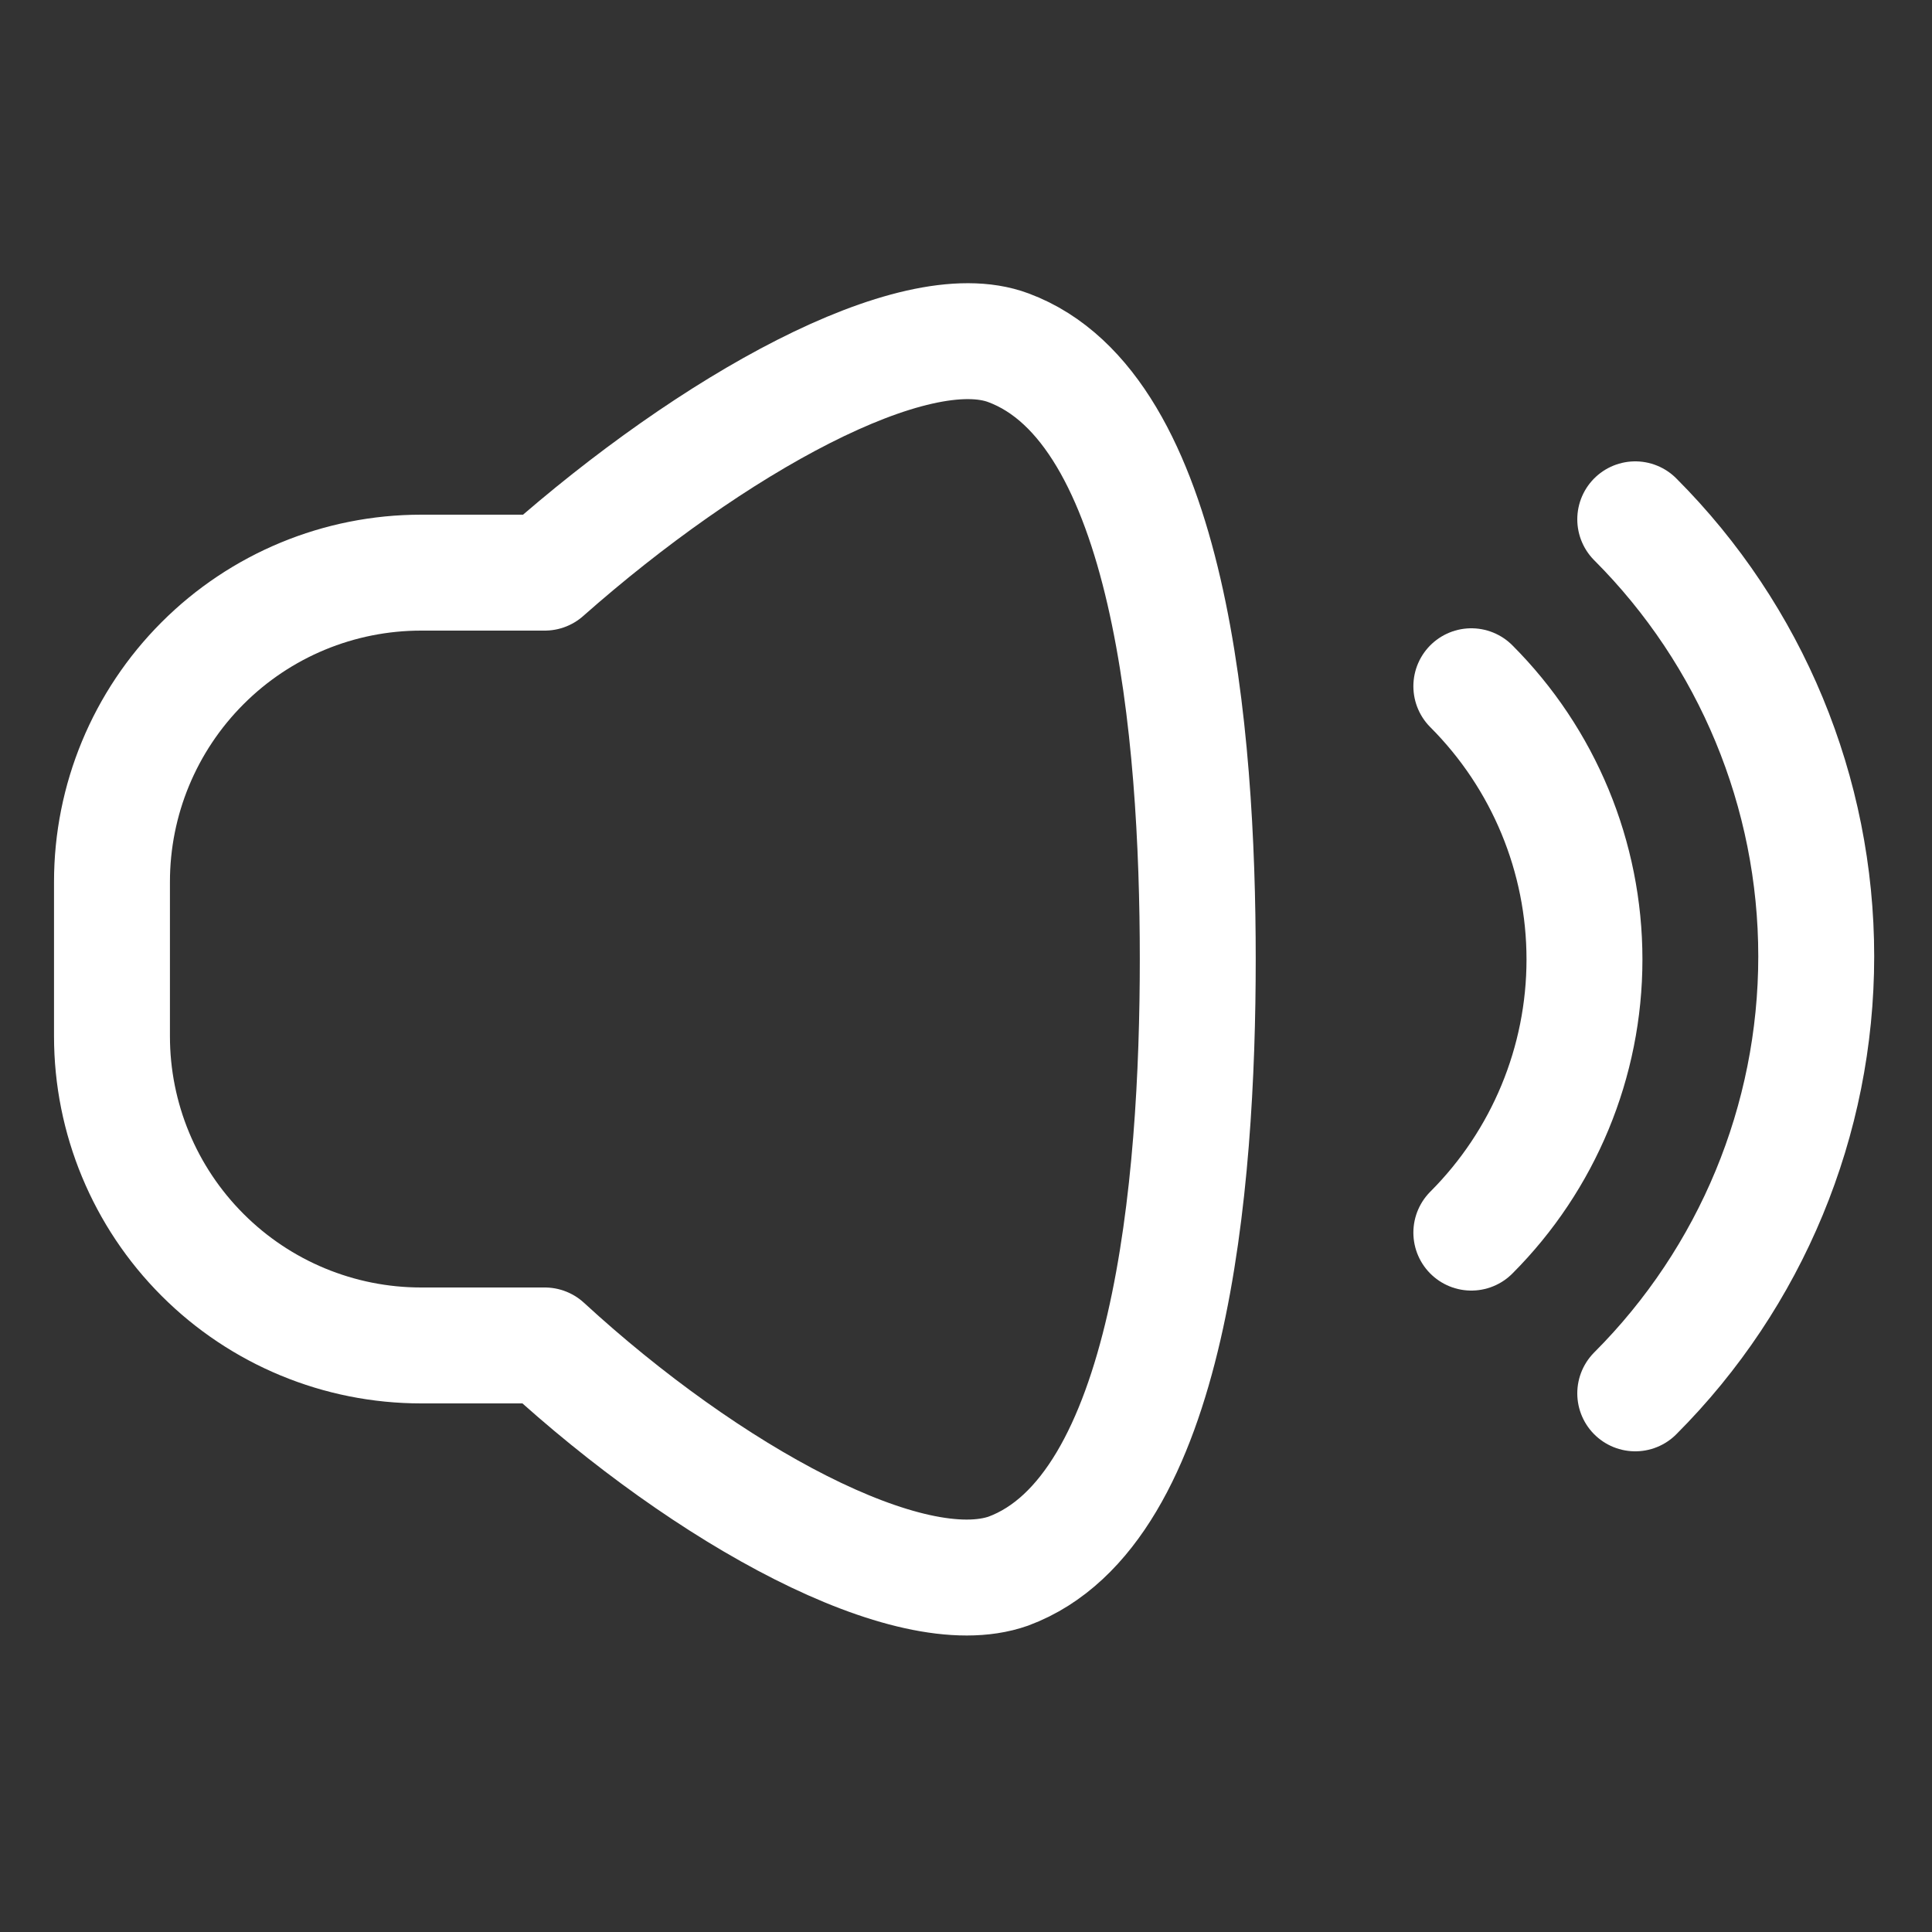
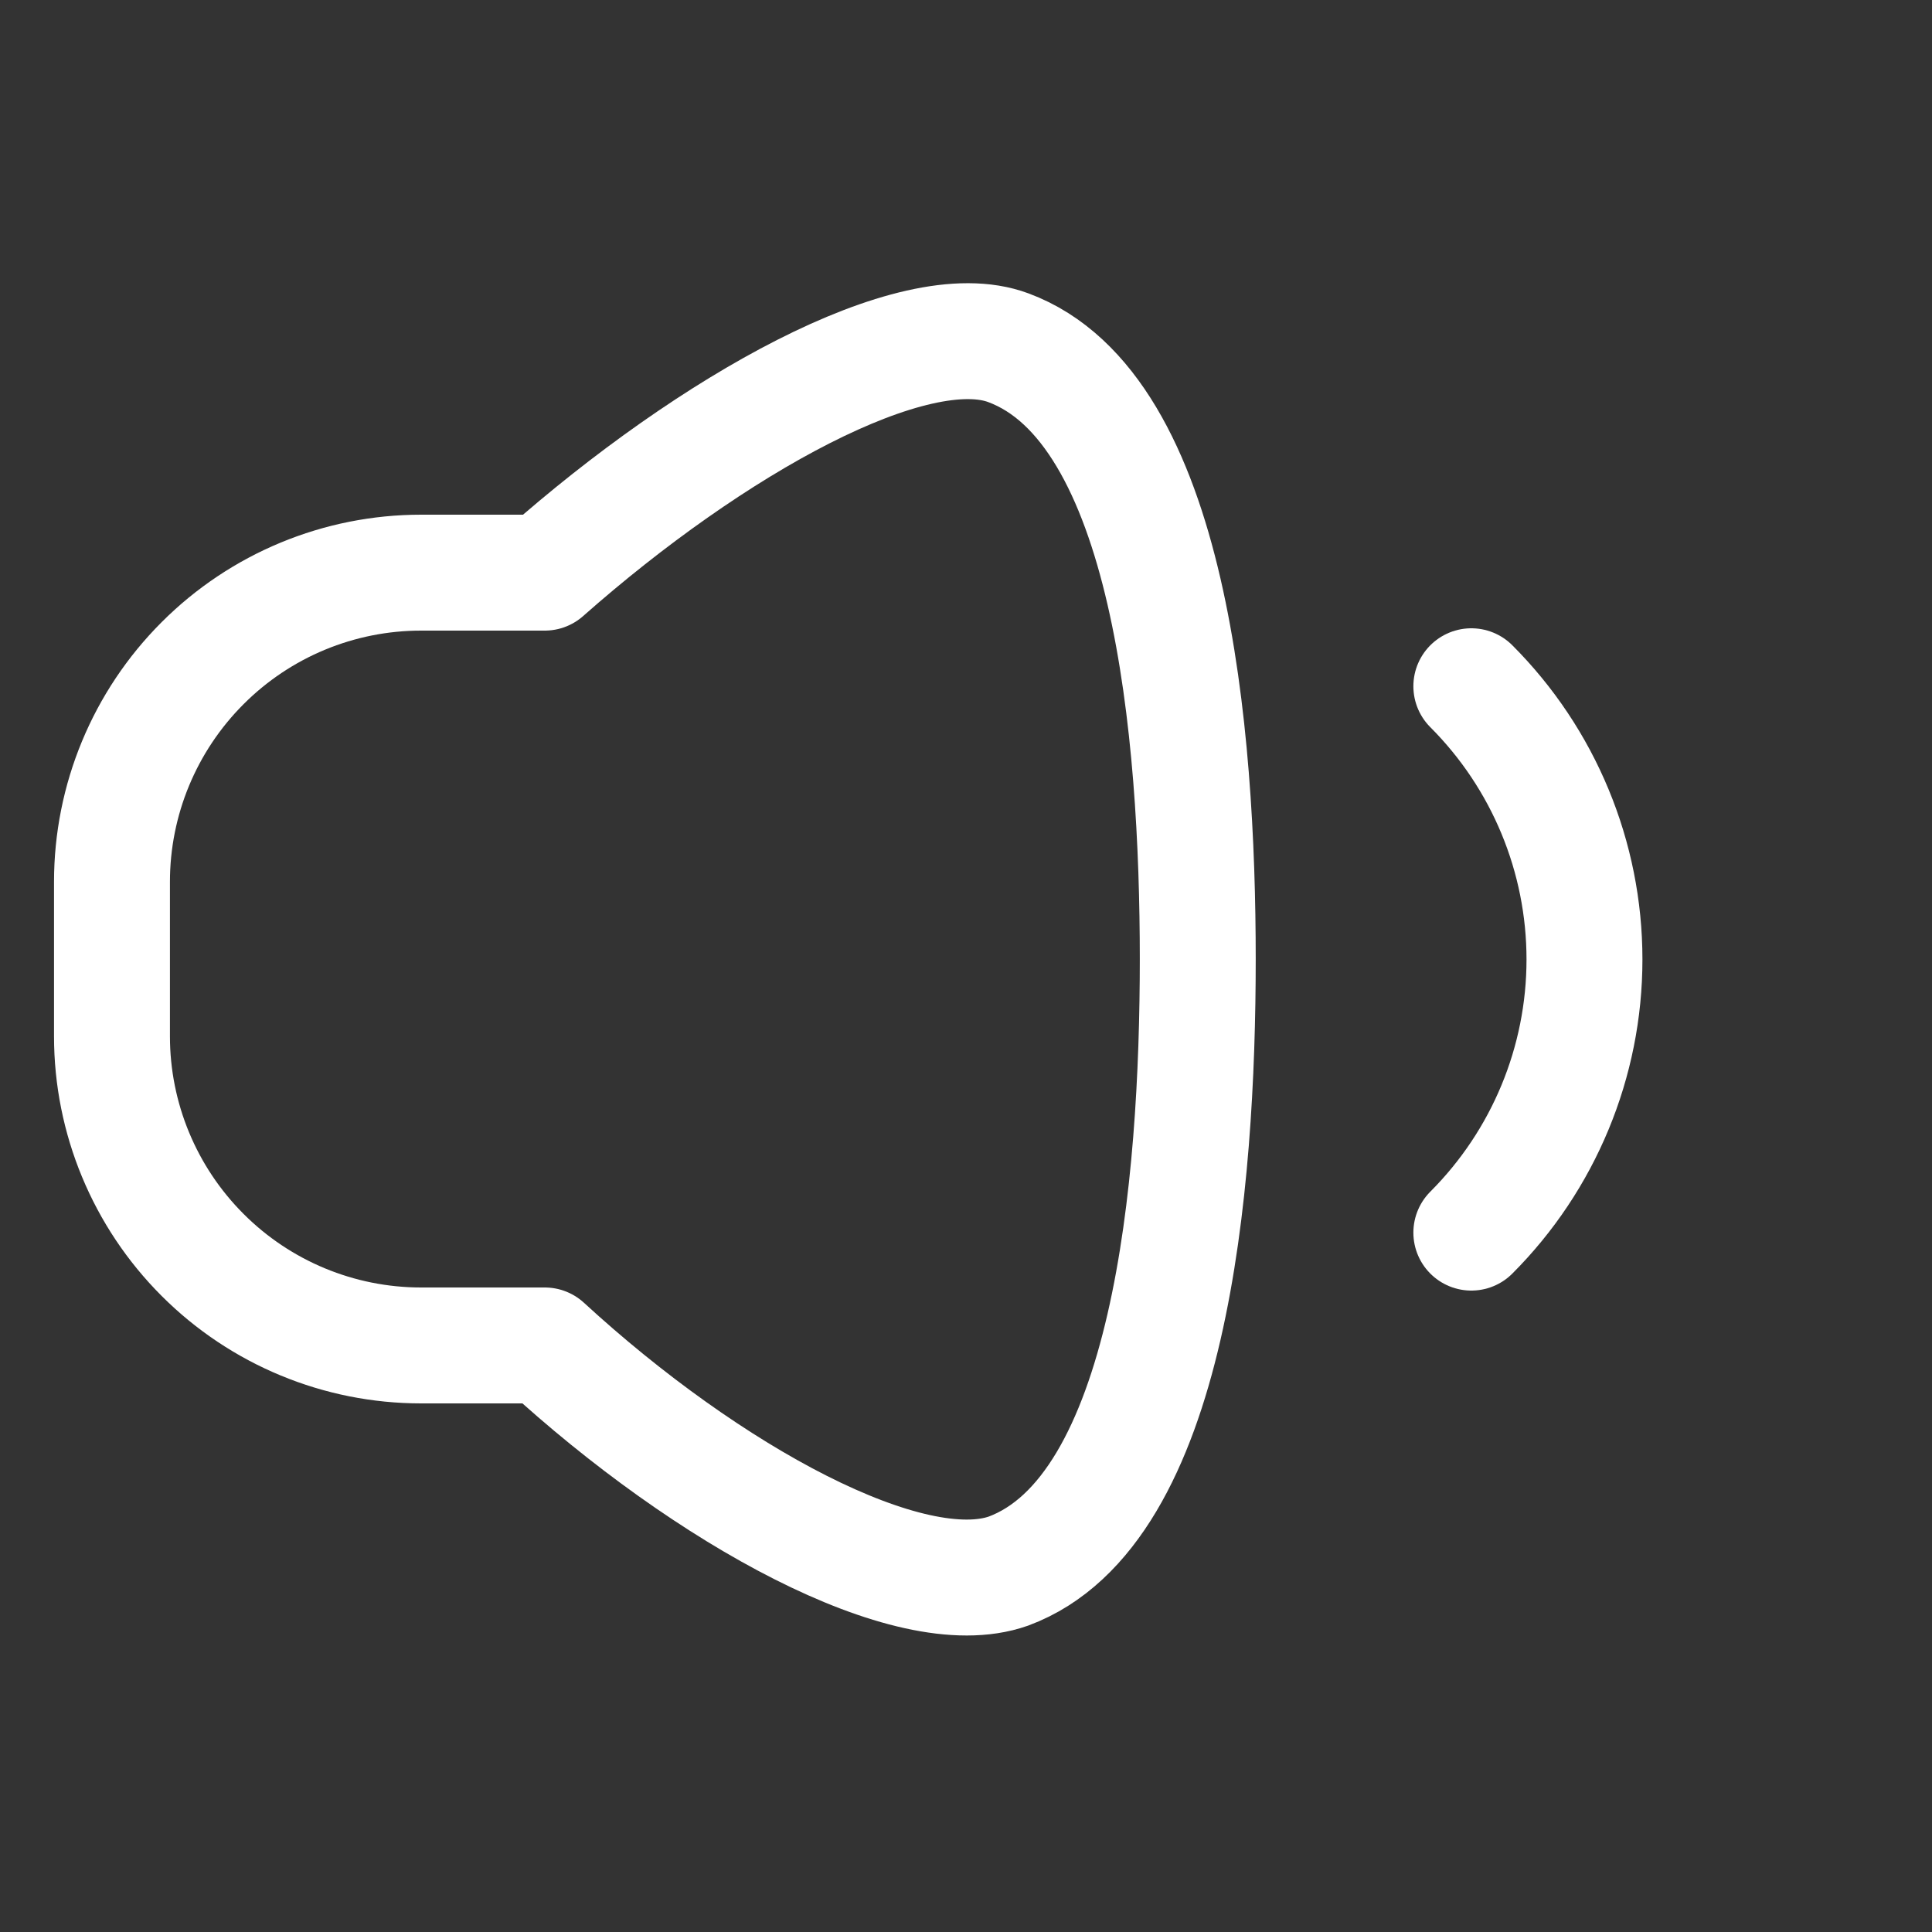
<svg xmlns="http://www.w3.org/2000/svg" width="800px" height="800px" viewBox="-0.5 0 25 25" fill="none">
  <rect x="-0.5" y="0" width="25" height="25" fill="#333333" stroke="none" />
  <g id="SVGRepo_bgCarrier" stroke-width="0" />
  <g id="SVGRepo_tracerCarrier" stroke-linecap="round" stroke-linejoin="round" />
  <g id="SVGRepo_iconCarrier">
    <path d="M12.549 4.5C11.319 4.04 8.709 5.5 6.549 7.41H4.949C3.888 7.41 2.871 7.831 2.121 8.582C1.371 9.332 0.949 10.349 0.949 11.41V13.41C0.949 14.471 1.371 15.488 2.121 16.238C2.871 16.989 3.888 17.41 4.949 17.41H6.549C8.659 19.35 11.269 20.78 12.549 20.33C14.649 19.55 14.999 15.33 14.999 12.41C14.999 9.49 14.649 5.28 12.549 4.5Z" stroke="#ffffff" stroke-width="1.5" stroke-linecap="round" stroke-linejoin="round" />
-     <path d="M20.66 6.72C22.159 8.22 23.002 10.254 23.002 12.375C23.002 14.496 22.159 16.53 20.66 18.03" stroke="#ffffff" stroke-width="1.5" stroke-linecap="round" stroke-linejoin="round" />
    <path d="M18.539 15.95C19.476 15.012 20.003 13.741 20.003 12.415C20.003 11.089 19.476 9.818 18.539 8.88" stroke="#ffffff" stroke-width="1.5" stroke-linecap="round" stroke-linejoin="round" />
  </g>
</svg>